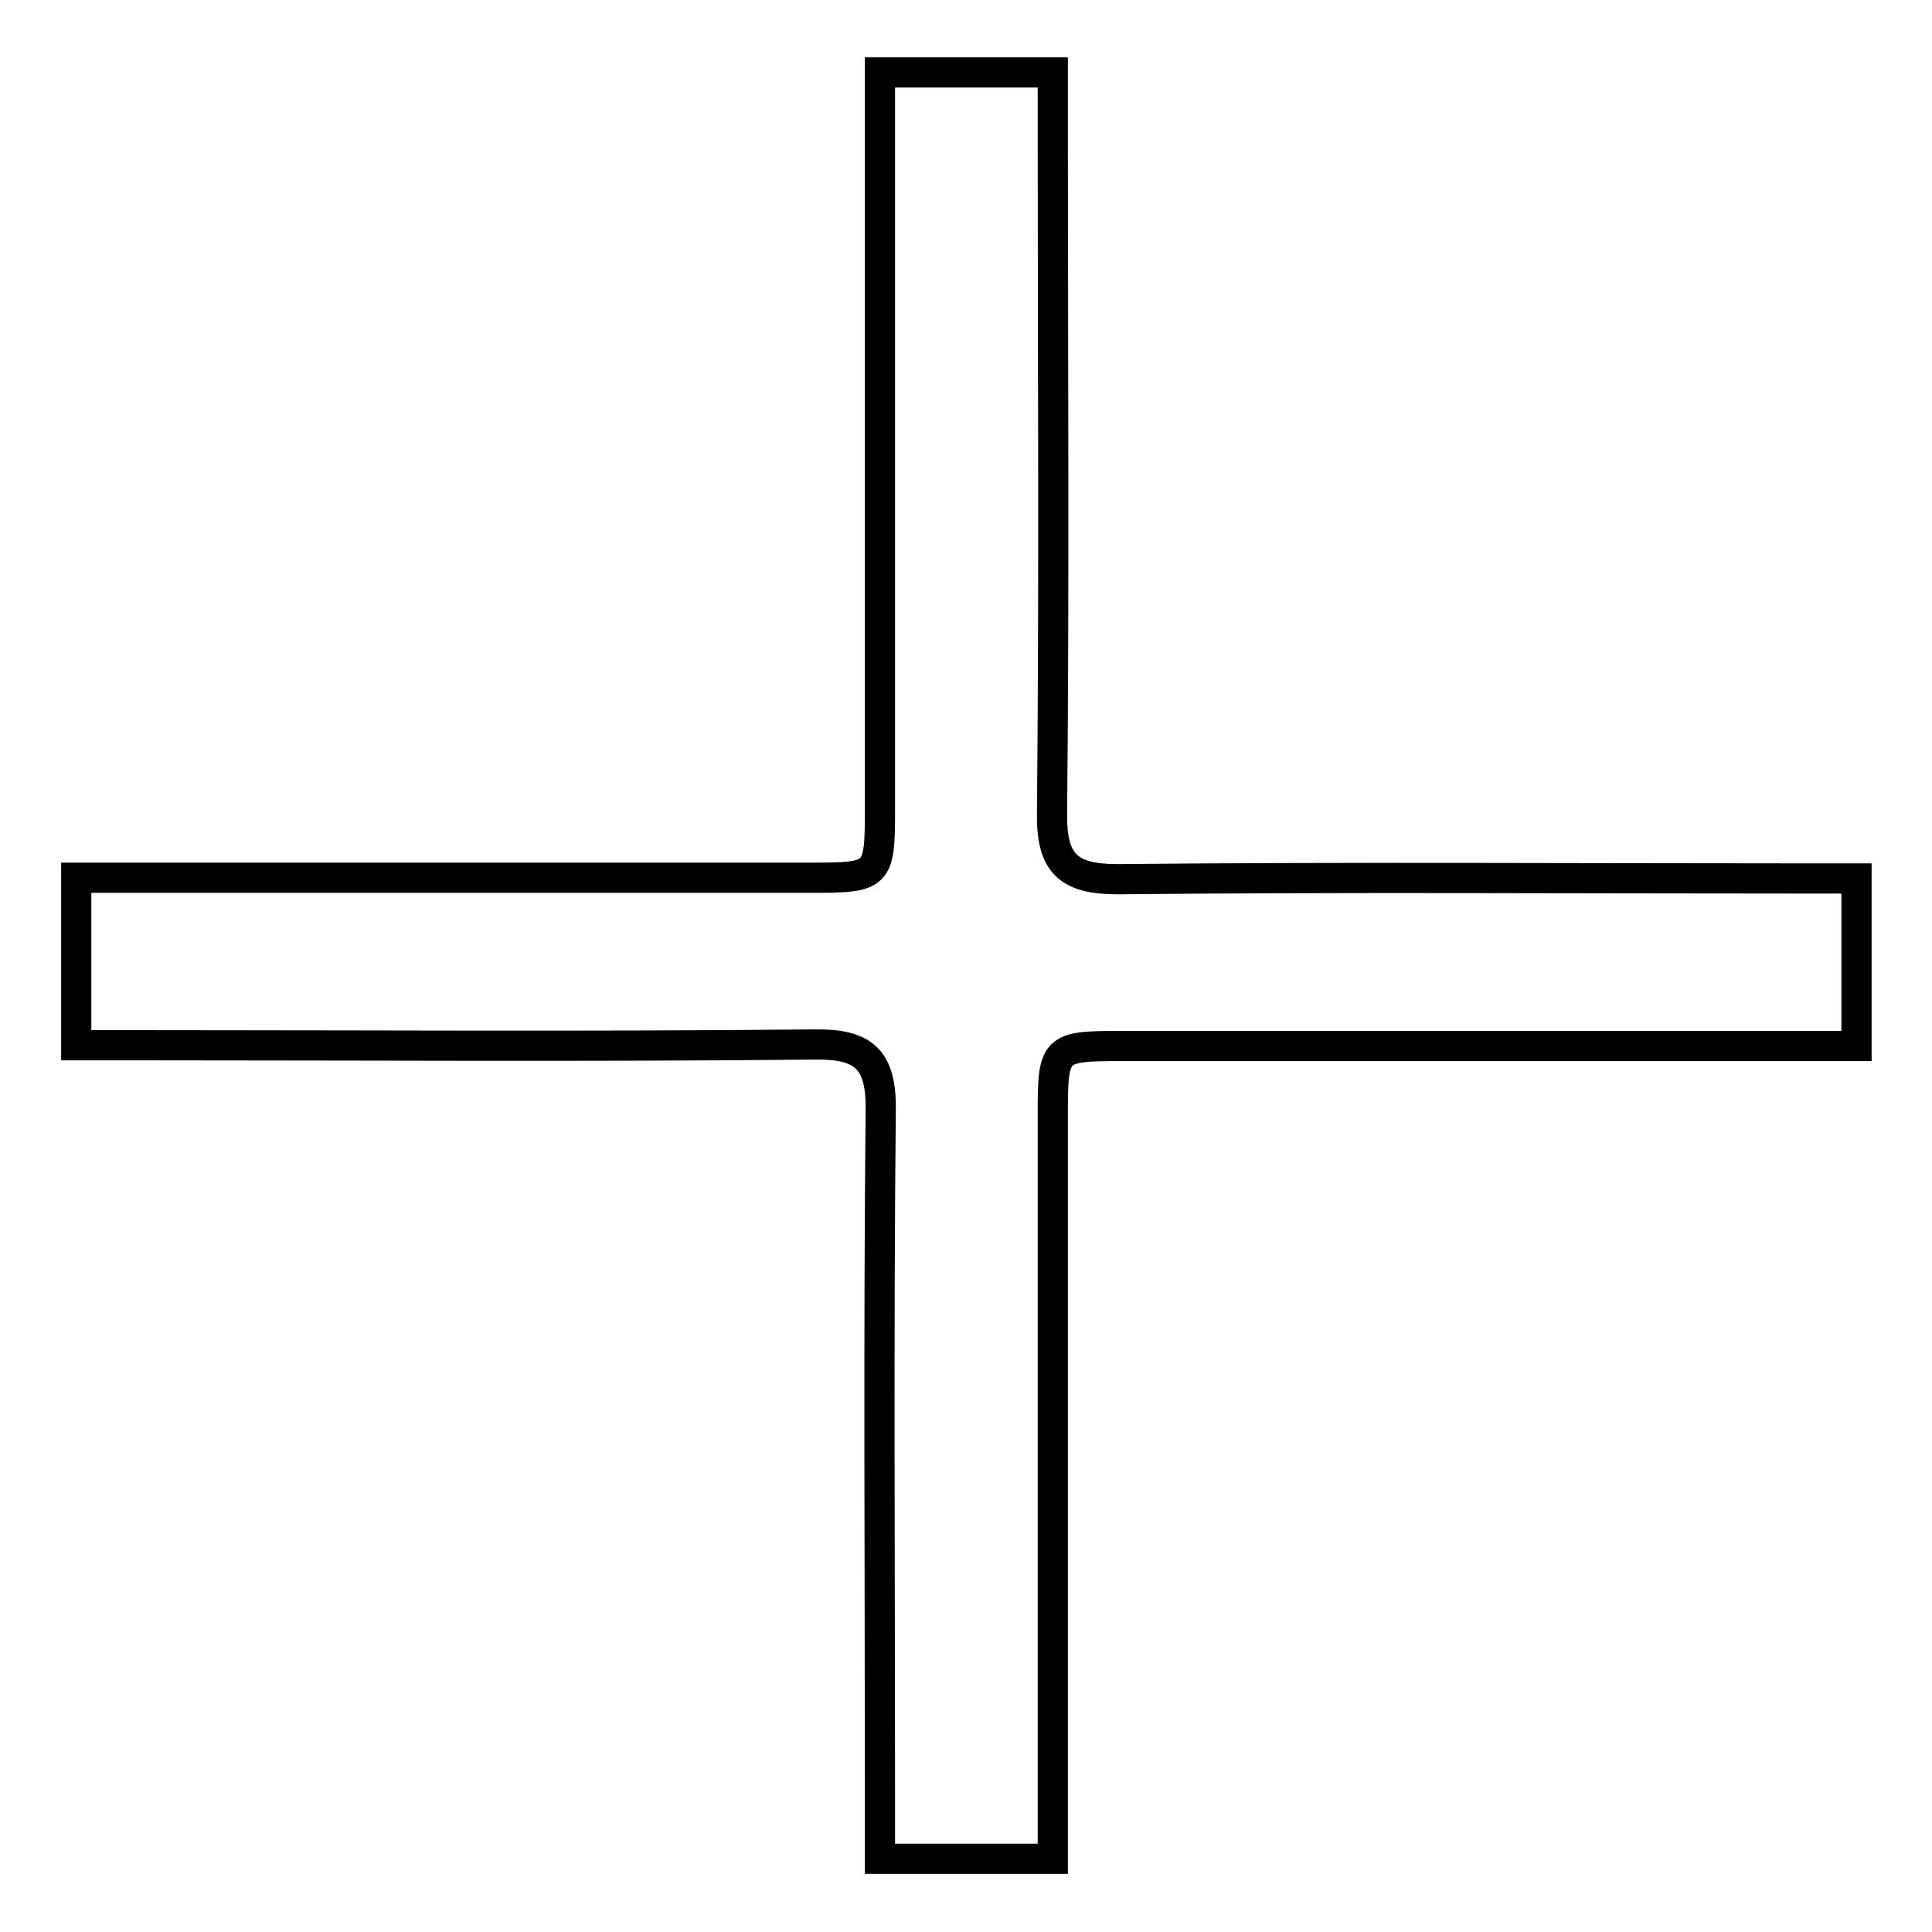
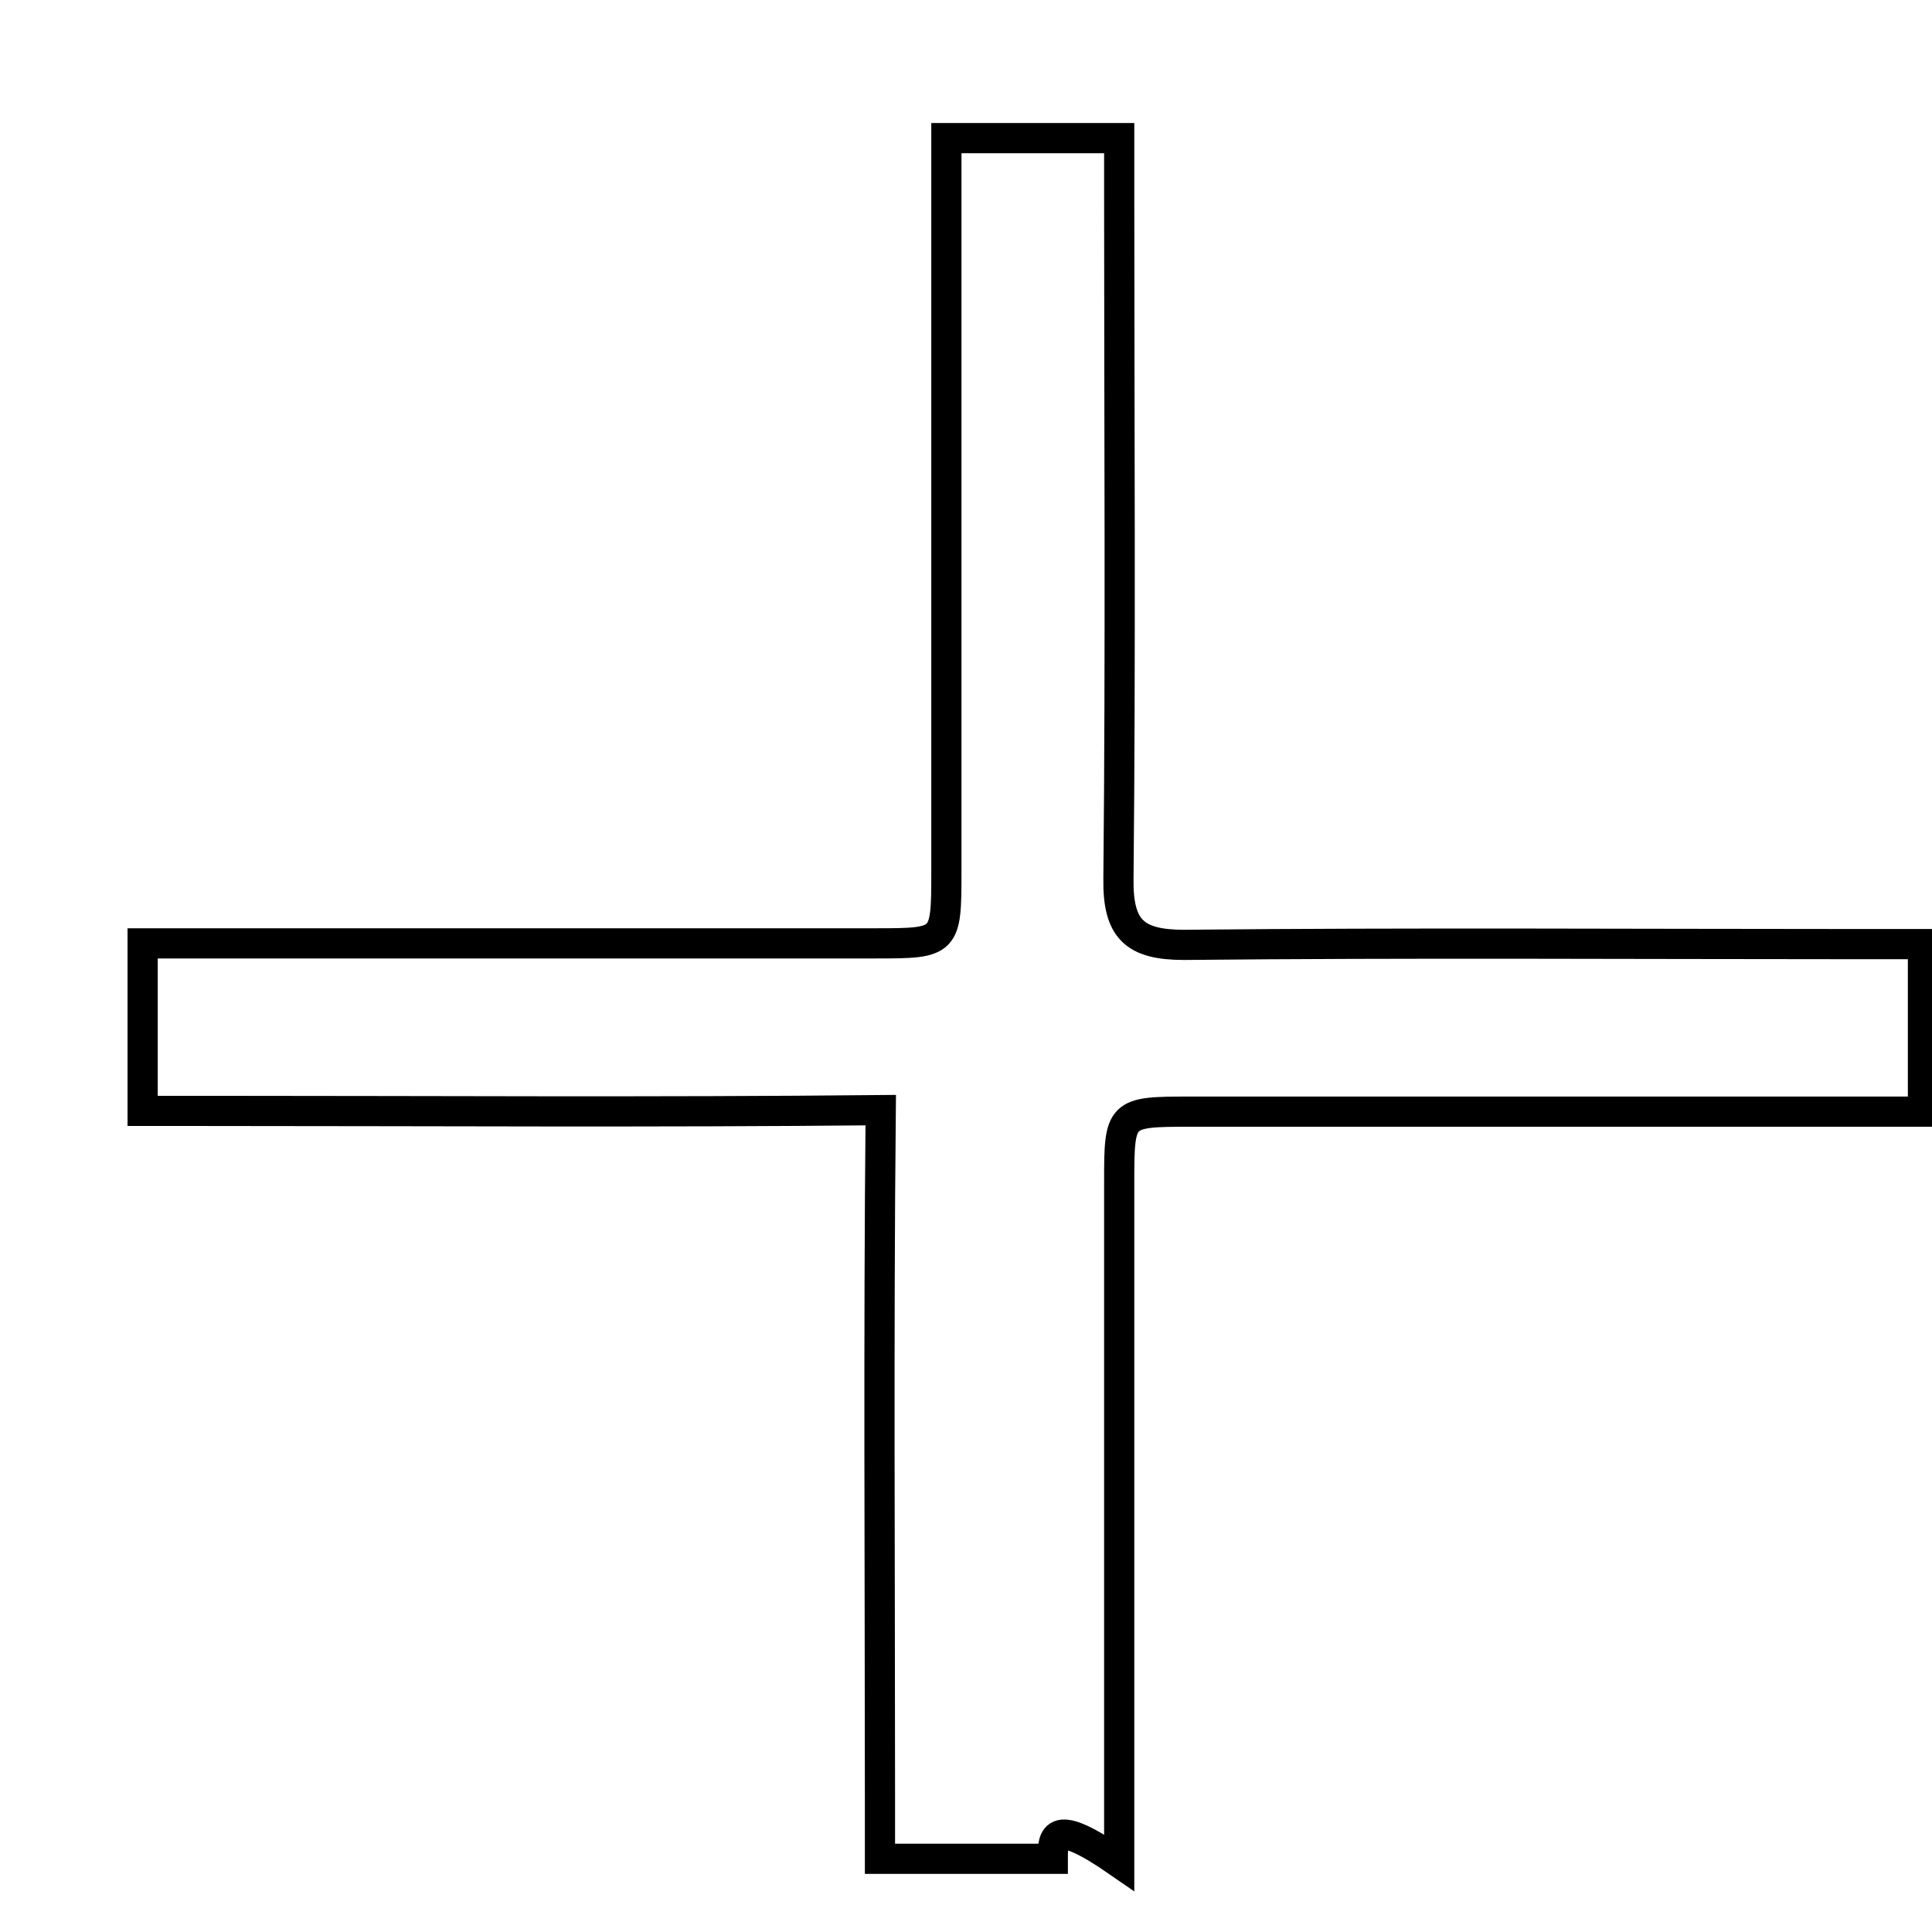
<svg xmlns="http://www.w3.org/2000/svg" version="1.1" x="0px" y="0px" viewBox="0 0 256 256" enable-background="new 0 0 256 256" xml:space="preserve">
  <g>
-     <path stroke-width="4" fill-opacity="0" stroke="#000000" d="M139.5,246.3c-7.9,0-15,0-22.9,0c0-3,0-5.7,0-8.3c0-30.3-0.2-60.6,0.1-90.9c0.1-6.8-2.3-8.8-8.8-8.7 c-29.8,0.3-59.6,0.1-89.4,0.1c-2.6,0-5.3,0-8.4,0c0-7.5,0-14.3,0-22.2c2.6,0,5.2,0,7.8,0c29.8,0,59.6,0,89.4,0 c9.2,0,9.3-0.1,9.3-9.4c0-32.2,0-64.5,0-97.3c7.5,0,14.9,0,22.9,0c0,2.7,0,5.3,0,7.9c0,30.1,0.2,60.1-0.1,90.2 c-0.1,6.7,2.1,8.8,8.7,8.8c29.8-0.3,59.6-0.1,89.4-0.1c2.6,0,5.3,0,8.5,0c0,7.4,0,14.3,0,22.2c-2.5,0-5.1,0-7.7,0 c-29.8,0-59.6,0-89.4,0c-9.3,0-9.4,0.1-9.4,9.3c0,30.1,0,60.1,0,90.2C139.5,240.7,139.5,243.3,139.5,246.3z" />
+     <path stroke-width="4" fill-opacity="0" stroke="#000000" d="M139.5,246.3c-7.9,0-15,0-22.9,0c0-3,0-5.7,0-8.3c0-30.3-0.2-60.6,0.1-90.9c-29.8,0.3-59.6,0.1-89.4,0.1c-2.6,0-5.3,0-8.4,0c0-7.5,0-14.3,0-22.2c2.6,0,5.2,0,7.8,0c29.8,0,59.6,0,89.4,0 c9.2,0,9.3-0.1,9.3-9.4c0-32.2,0-64.5,0-97.3c7.5,0,14.9,0,22.9,0c0,2.7,0,5.3,0,7.9c0,30.1,0.2,60.1-0.1,90.2 c-0.1,6.7,2.1,8.8,8.7,8.8c29.8-0.3,59.6-0.1,89.4-0.1c2.6,0,5.3,0,8.5,0c0,7.4,0,14.3,0,22.2c-2.5,0-5.1,0-7.7,0 c-29.8,0-59.6,0-89.4,0c-9.3,0-9.4,0.1-9.4,9.3c0,30.1,0,60.1,0,90.2C139.5,240.7,139.5,243.3,139.5,246.3z" />
  </g>
</svg>